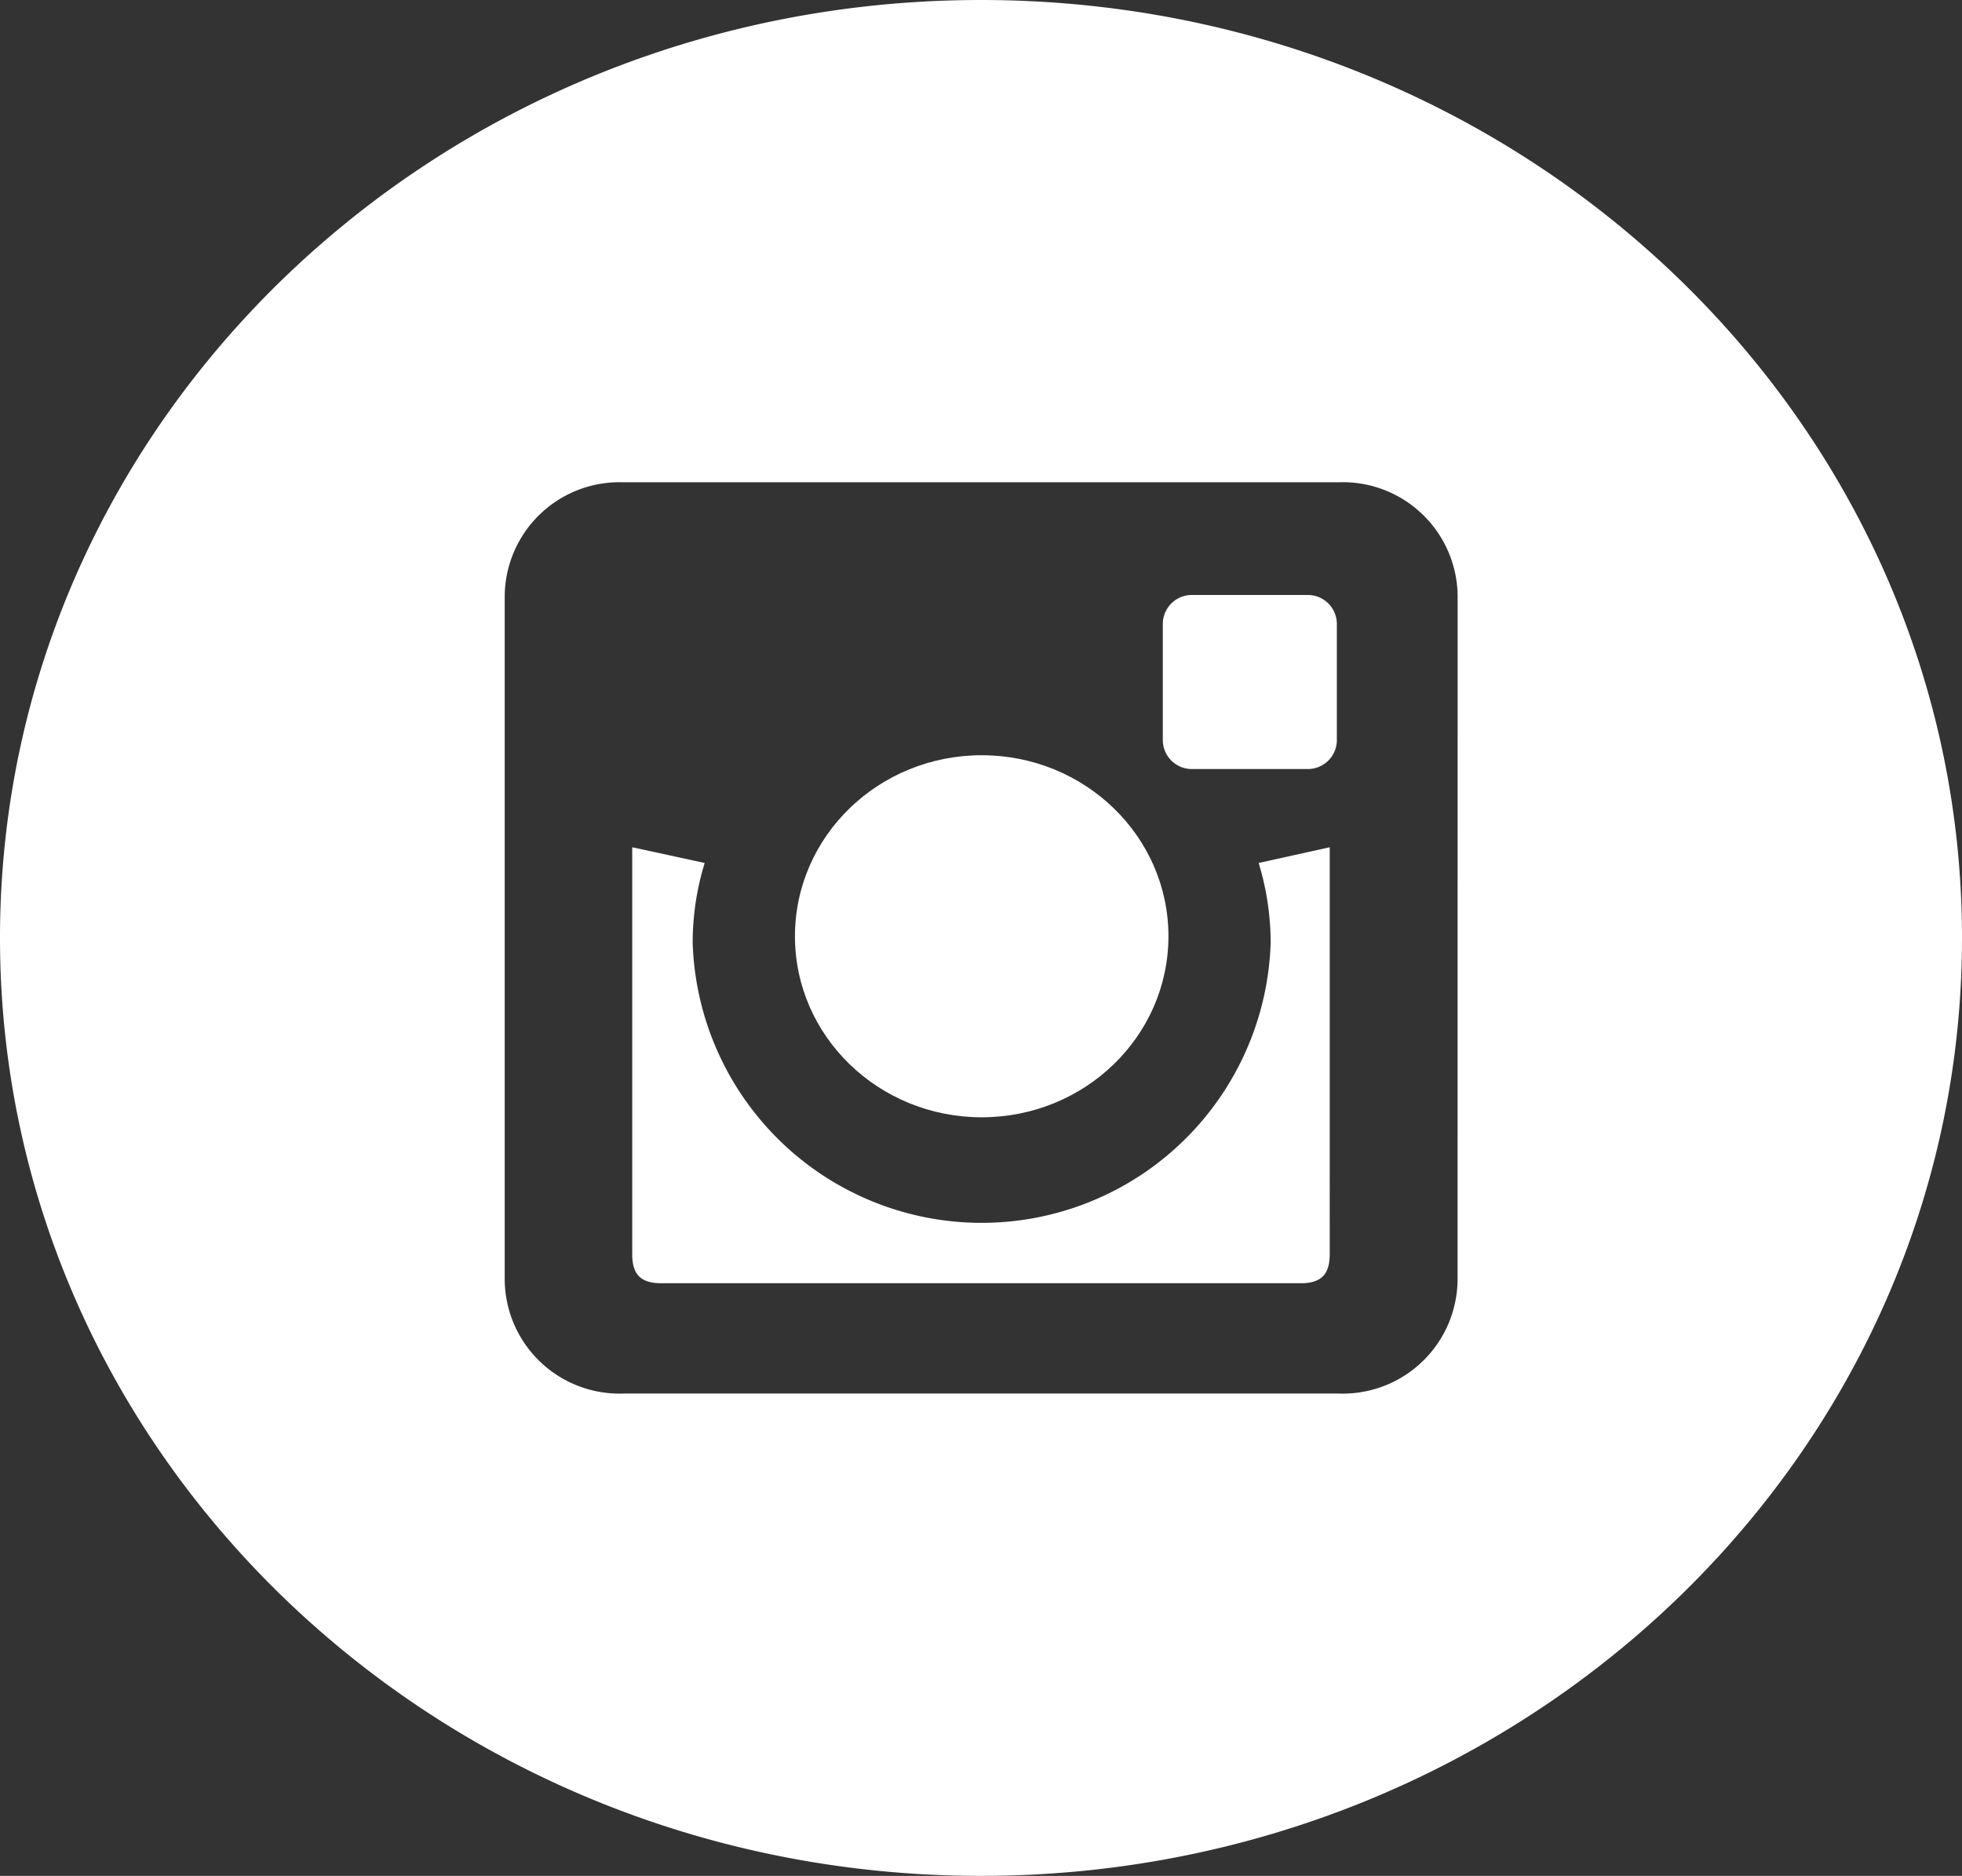
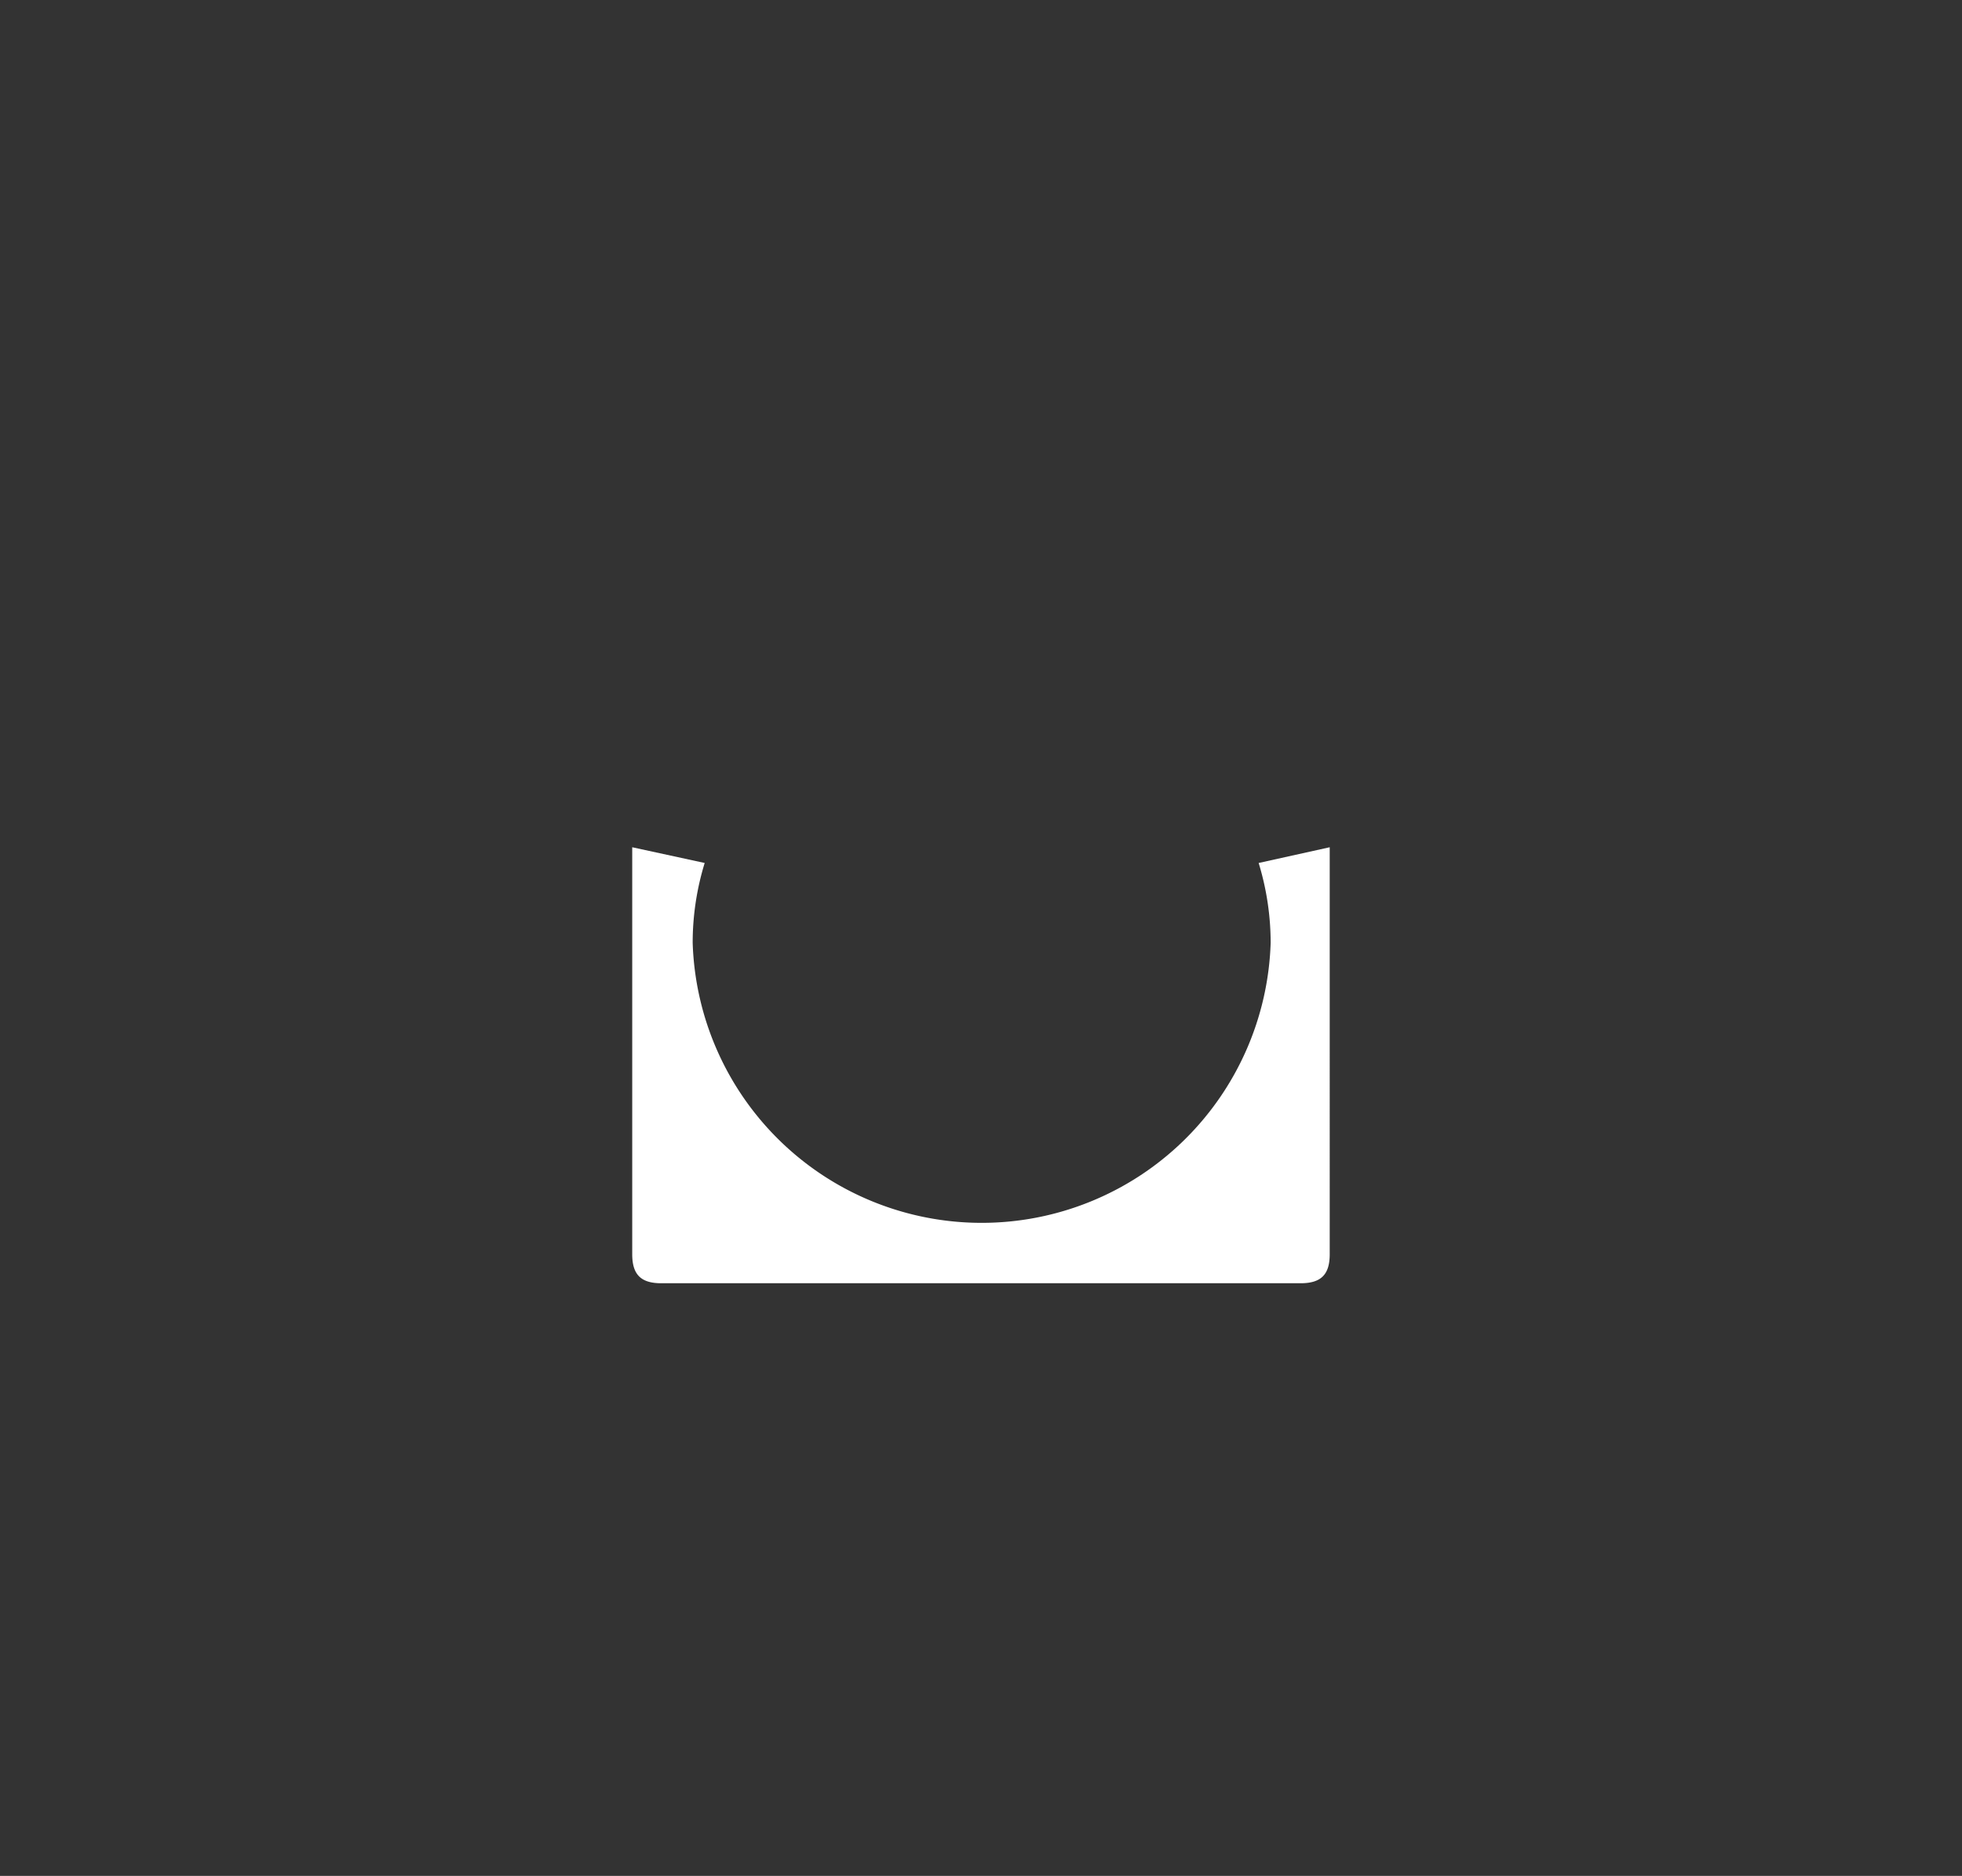
<svg xmlns="http://www.w3.org/2000/svg" id="OUTLINE_copy_2" width="33.82" height="32.33" viewBox="0 0 33.82 32.33">
  <rect x="0" y="0" width="33.82" height="32.33" fill="#333333" stroke="none" />
  <g id="组_134" data-name="组 134">
    <g id="组_130" data-name="组 130" transform="translate(10.899 14.602)">
      <path id="路径_30" data-name="路径 30" d="M21.175,16.189a4.984,4.984,0,0,1-9.963,0,4.671,4.671,0,0,1,.207-1.376l-1.249-.271v7.014c0,.352.151.5.5.5H21.693c.351,0,.5-.15.5-.5V14.542l-1.225.271A4.71,4.71,0,0,1,21.175,16.189Z" transform="translate(-10.171 -14.542)" fill="#fff" />
    </g>
    <g id="组_131" data-name="组 131" transform="translate(13.703 13.016)">
-       <ellipse id="椭圆_14" data-name="椭圆 14" cx="3.219" cy="3.12" rx="3.219" ry="3.12" fill="#fff" />
-     </g>
+       </g>
    <g id="组_132" data-name="组 132">
-       <path id="路径_31" data-name="路径 31" d="M16.91,0C7.571,0,0,7.237,0,16.165S7.571,32.33,16.91,32.33s16.91-7.238,16.91-16.165S26.249,0,16.91,0Zm8.215,22.054a1.979,1.979,0,0,1-2.054,1.963H10.749A1.979,1.979,0,0,1,8.7,22.054V10.275a1.979,1.979,0,0,1,2.054-1.963H23.072a1.979,1.979,0,0,1,2.054,1.963Z" fill="#fff" />
-     </g>
+       </g>
    <g id="组_133" data-name="组 133" transform="translate(20.038 10.254)">
-       <path id="路径_32" data-name="路径 32" d="M21.42,10.17h-2a.5.5,0,0,0-.5.5v2a.5.5,0,0,0,.5.5h2a.5.5,0,0,0,.5-.5v-2A.5.5,0,0,0,21.42,10.17Z" transform="translate(-18.914 -10.17)" fill="#fff" />
-     </g>
+       </g>
  </g>
</svg>